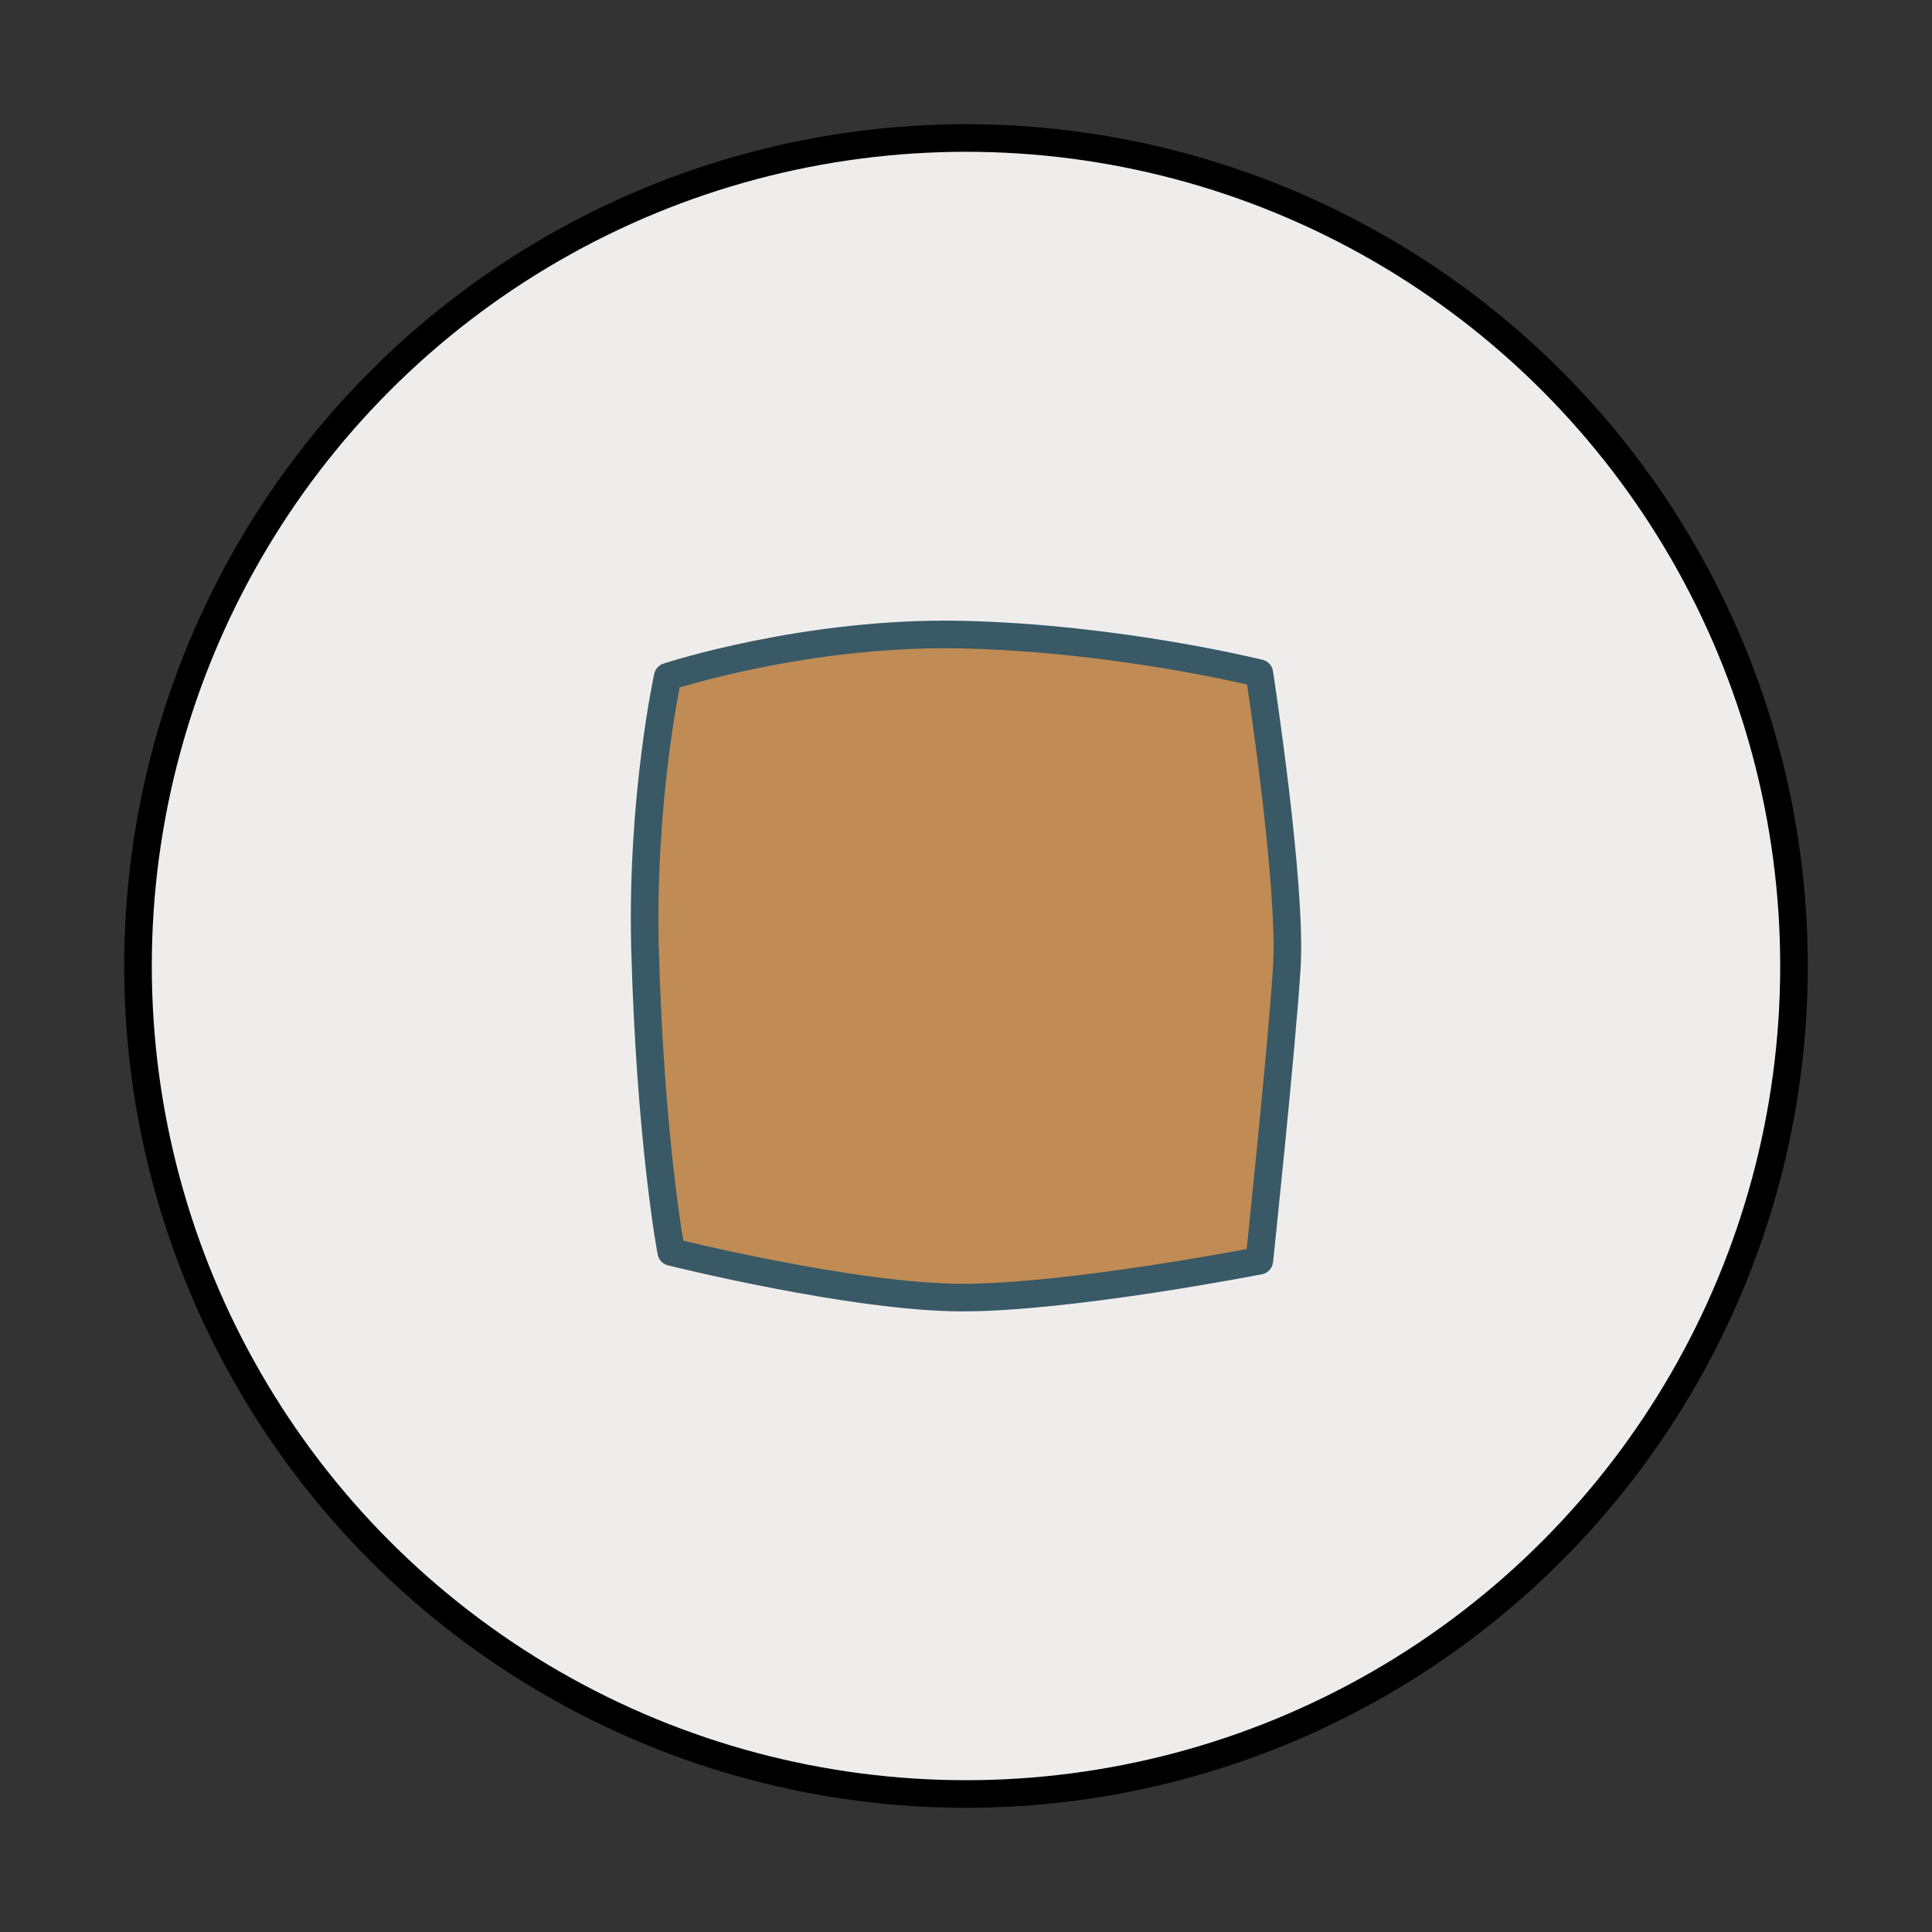
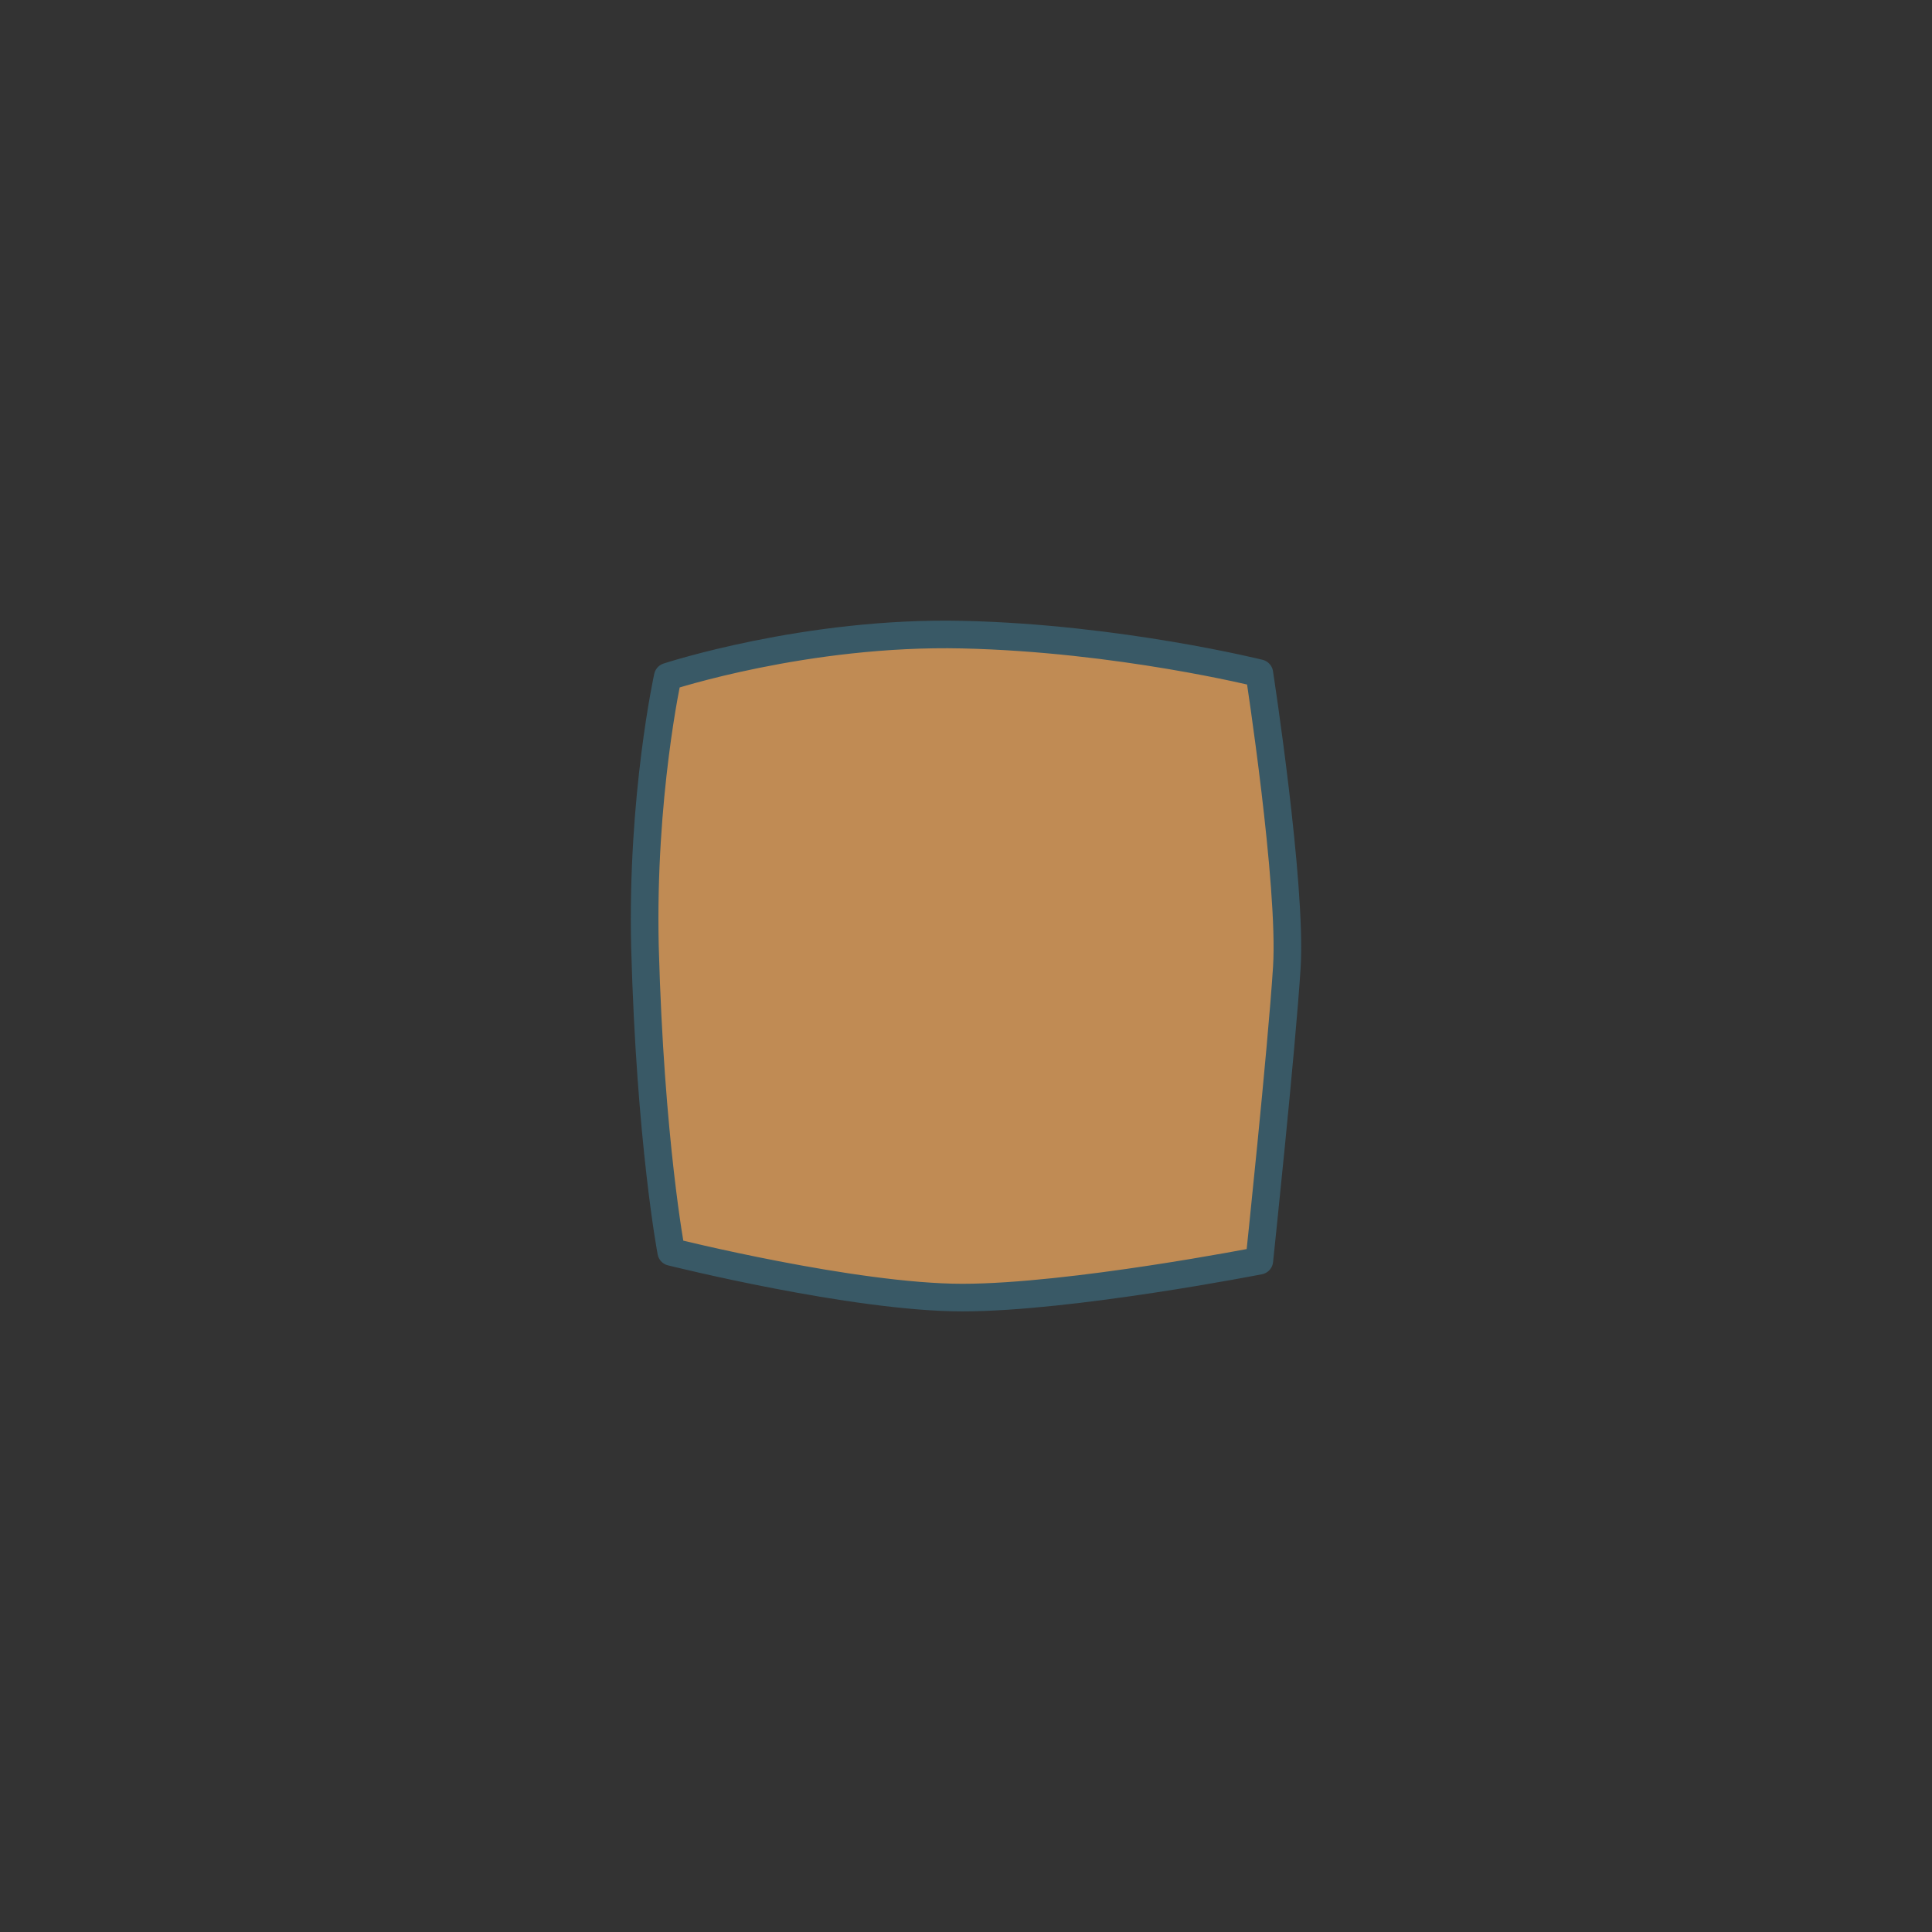
<svg xmlns="http://www.w3.org/2000/svg" width="100%" height="100%" viewBox="0 0 35 35" version="1.1" xml:space="preserve" style="fill-rule:evenodd;clip-rule:evenodd;stroke-linecap:round;stroke-linejoin:round;stroke-miterlimit:1.5;">
  <rect x="0" y="0" width="35" height="35" fill="#333333" stroke="none" />
-   <rect id="Cushion" x="0" y="0" width="35" height="35" style="fill:none;" />
-   <circle cx="17.5" cy="17.5" r="15" style="fill:#efedec;stroke:#000;stroke-width:0.5px;" />
  <path d="M12.16,22.68c0,0 -0.381,-2.001 -0.476,-5.528c-0.064,-2.732 0.413,-4.893 0.413,-4.893c-0,0 2.51,-0.826 5.337,-0.762c2.828,0.063 5.38,0.699 5.38,0.699c-0,-0 0.593,3.832 0.498,5.332c-0.095,1.499 -0.498,5.311 -0.498,5.311c-0,0 -3.41,0.668 -5.38,0.668c-1.97,-0 -5.274,-0.827 -5.274,-0.827Z" style="fill:#c08b54;stroke:#395966;stroke-width:0.5px;" />
  <g id="diamonds" />
</svg>